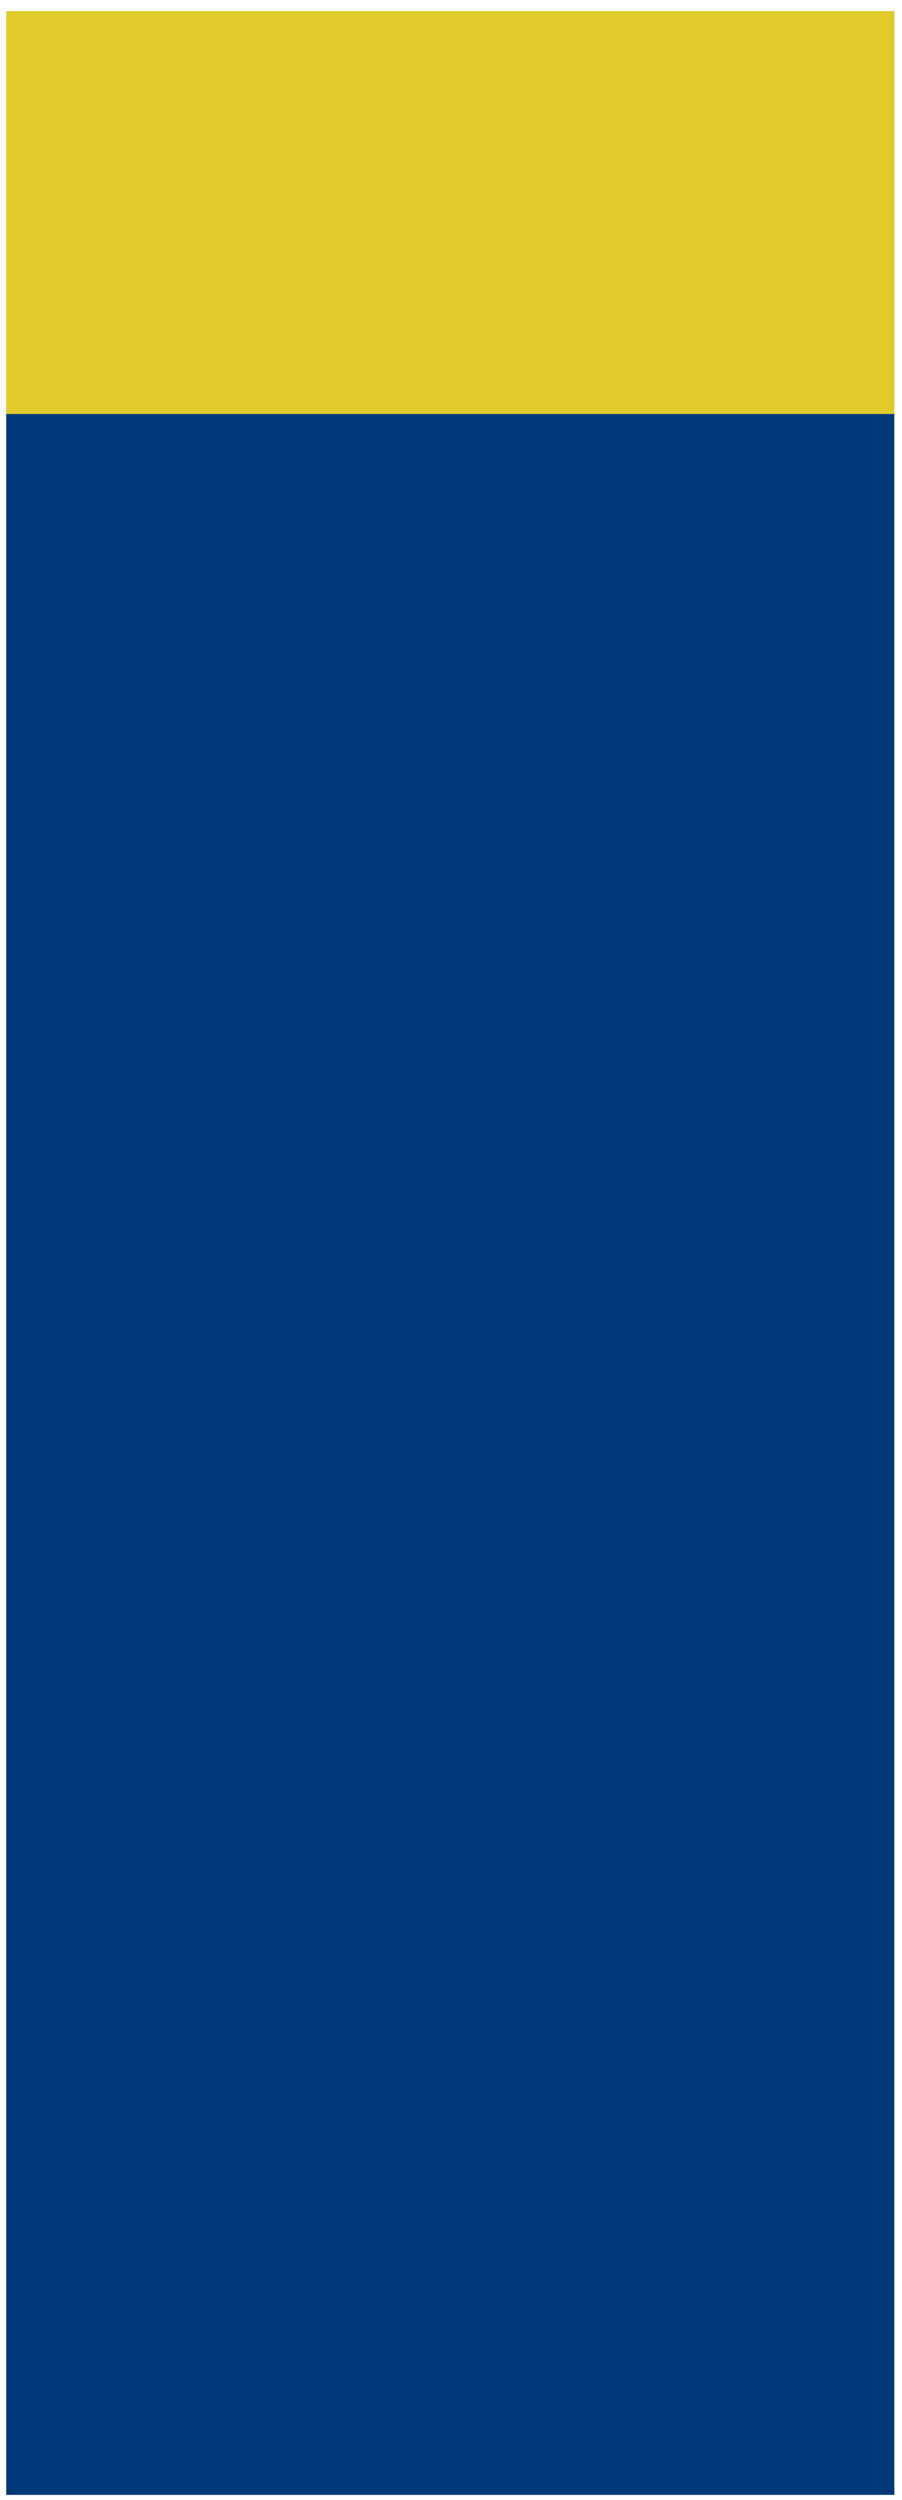
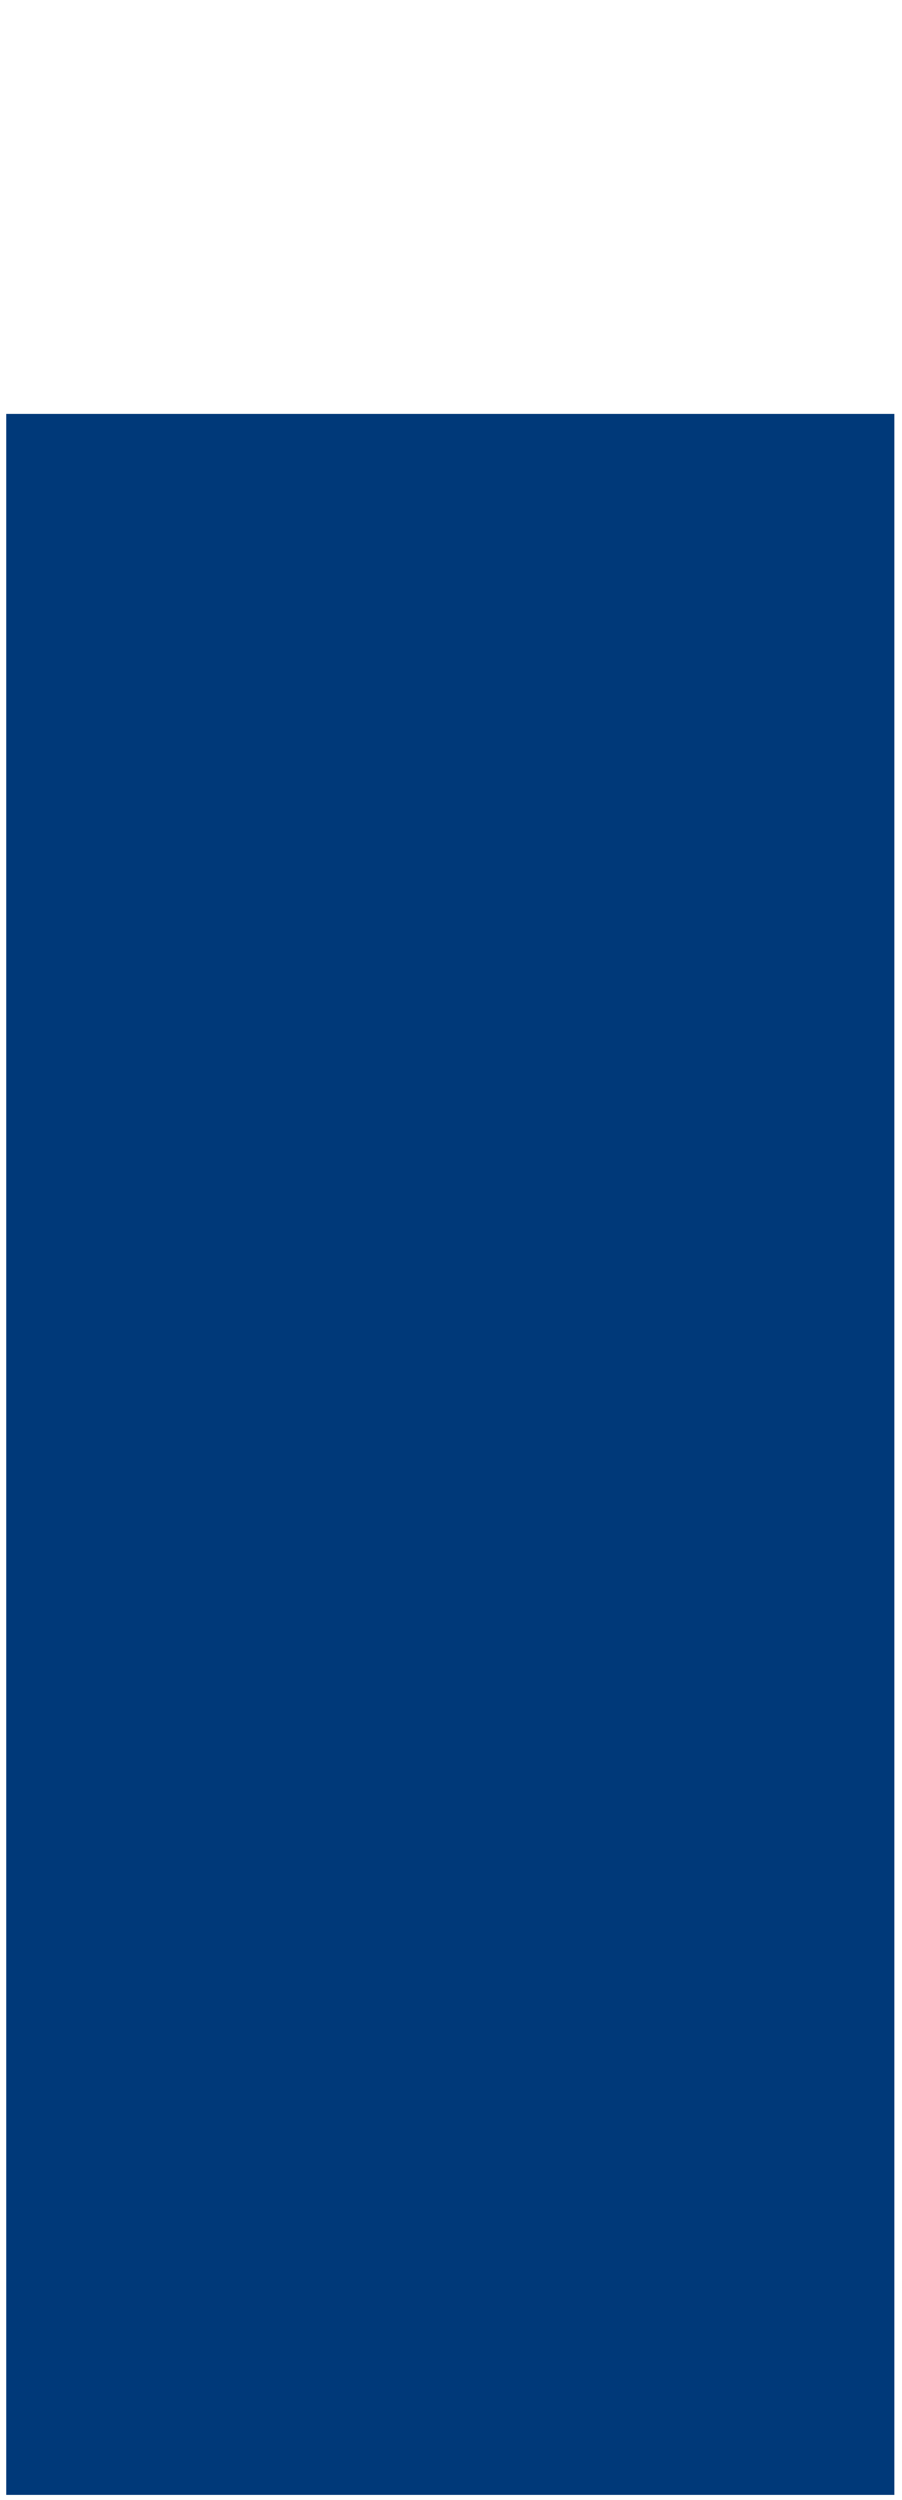
<svg xmlns="http://www.w3.org/2000/svg" width="65" height="180" viewBox="0 0 65 180" fill="none" preserveAspectRatio="none">
  <path d="M64.449 29.801H0.449V179.631H64.449V29.801Z" fill="#003979" />
-   <path d="M64.449 0.801H0.449V29.801H64.449V0.801Z" fill="#E0CB2A" />
</svg>